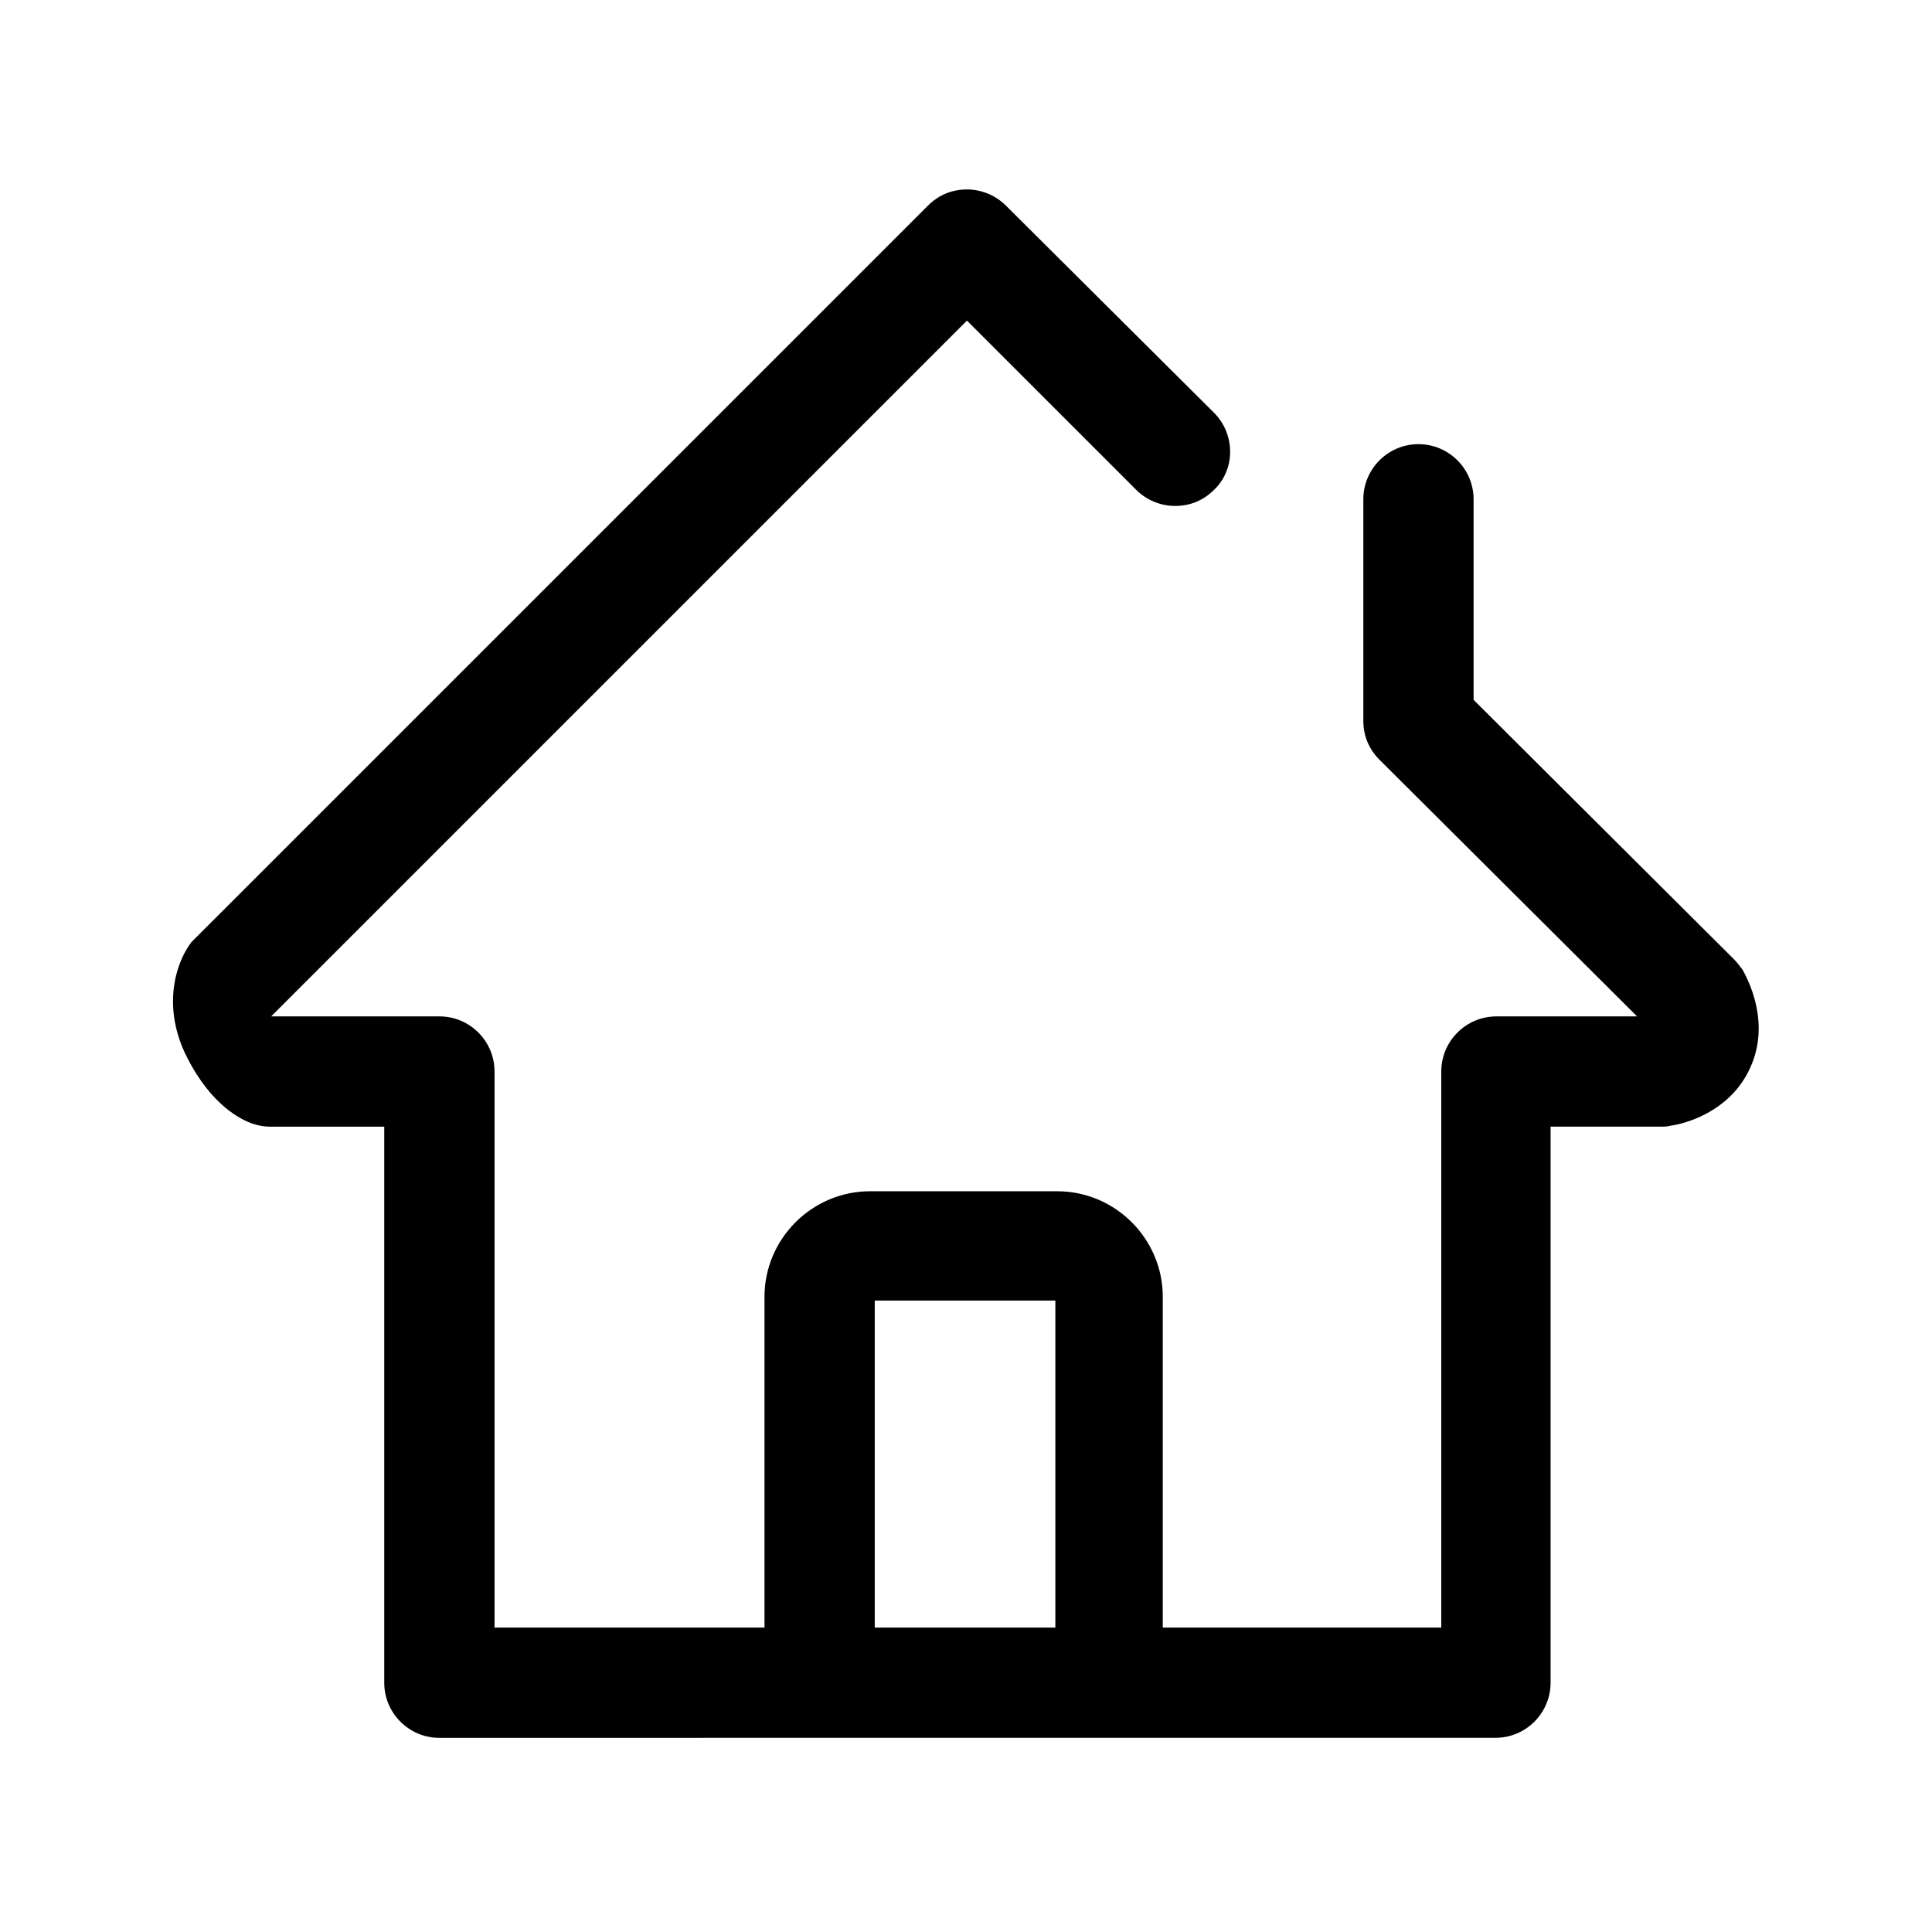
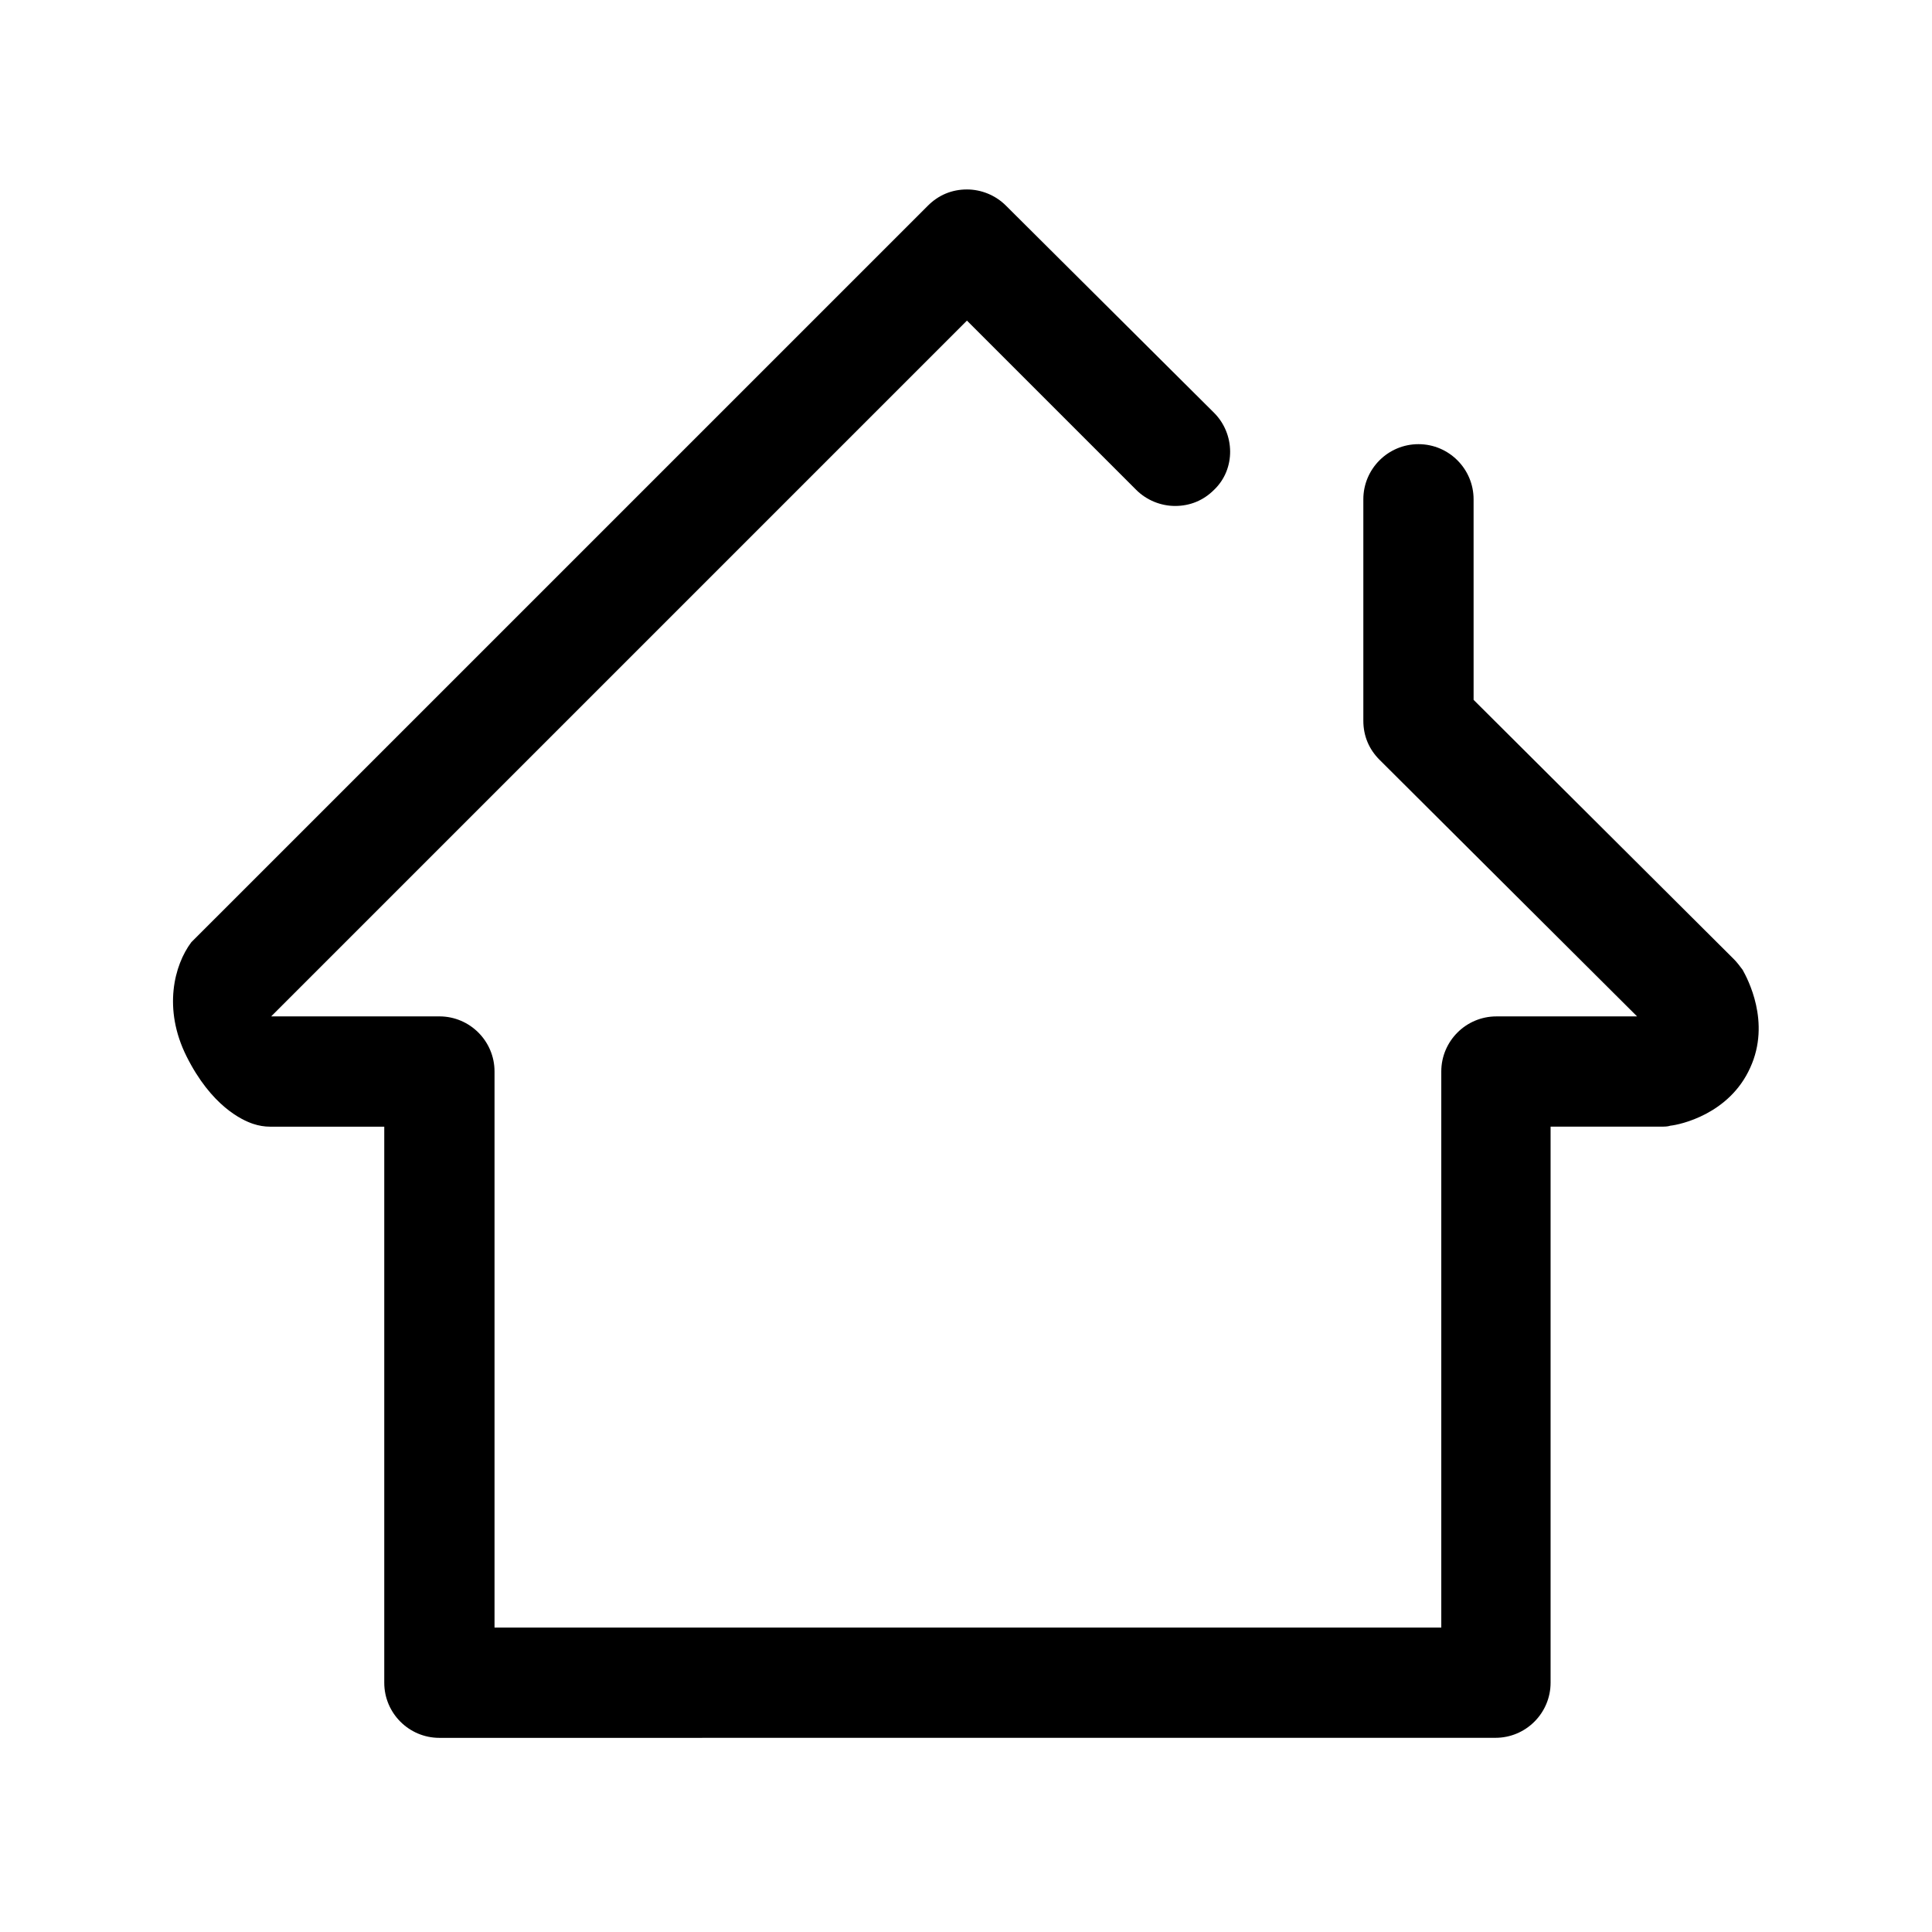
<svg xmlns="http://www.w3.org/2000/svg" fill="#000000" width="800px" height="800px" version="1.1" viewBox="144 144 512 512">
  <g>
-     <path d="m438.29 599.25c-8.062 0-14.609-6.551-14.609-14.609v-95.977h-47.863v95.977c0 7.809-6.551 14.359-14.609 14.359-8.062 0-14.359-6.297-14.609-14.359v-96.984c0-15.367 12.594-27.961 27.961-27.961h49.625c15.367 0 27.961 12.594 27.961 27.961v96.984c0.754 8.312-5.797 14.609-13.855 14.609z" />
    <path d="m260.44 604.55c-8.062 0-14.609-6.551-14.609-14.609v-147.36h-30.23c-1.512 0-3.023-0.25-4.535-0.754-3.023-1.008-11.082-4.785-17.633-17.887-6.297-12.594-3.273-24.184 1.258-30.23l1.512-1.512 193.72-193.71c2.769-2.769 6.297-4.281 10.328-4.281 3.777 0 7.559 1.512 10.328 4.281l55.168 54.914c5.543 5.543 5.793 14.863 0 20.402-2.769 2.769-6.297 4.281-10.328 4.281-3.777 0-7.559-1.512-10.328-4.281l-44.84-44.84-184.39 184.39h44.586c8.062 0 14.609 6.551 14.609 14.609v147.36l250.9 0.004v-147.36c0-8.062 6.551-14.609 14.609-14.609h37.281l-68.266-68.016c-2.769-2.769-4.281-6.297-4.281-10.328v-58.695c0-8.062 6.551-14.609 14.609-14.609 8.062 0 14.609 6.551 14.609 14.609l0.004 53.152 69.023 68.77c0.754 0.754 1.512 1.762 2.266 2.769 1.258 2.266 7.559 13.855 2.016 25.945-5.543 12.344-18.641 15.113-21.16 15.367-0.754 0.25-1.512 0.25-2.519 0.25h-29.223v147.36c0 8.062-6.551 14.609-14.609 14.609z" />
  </g>
</svg>